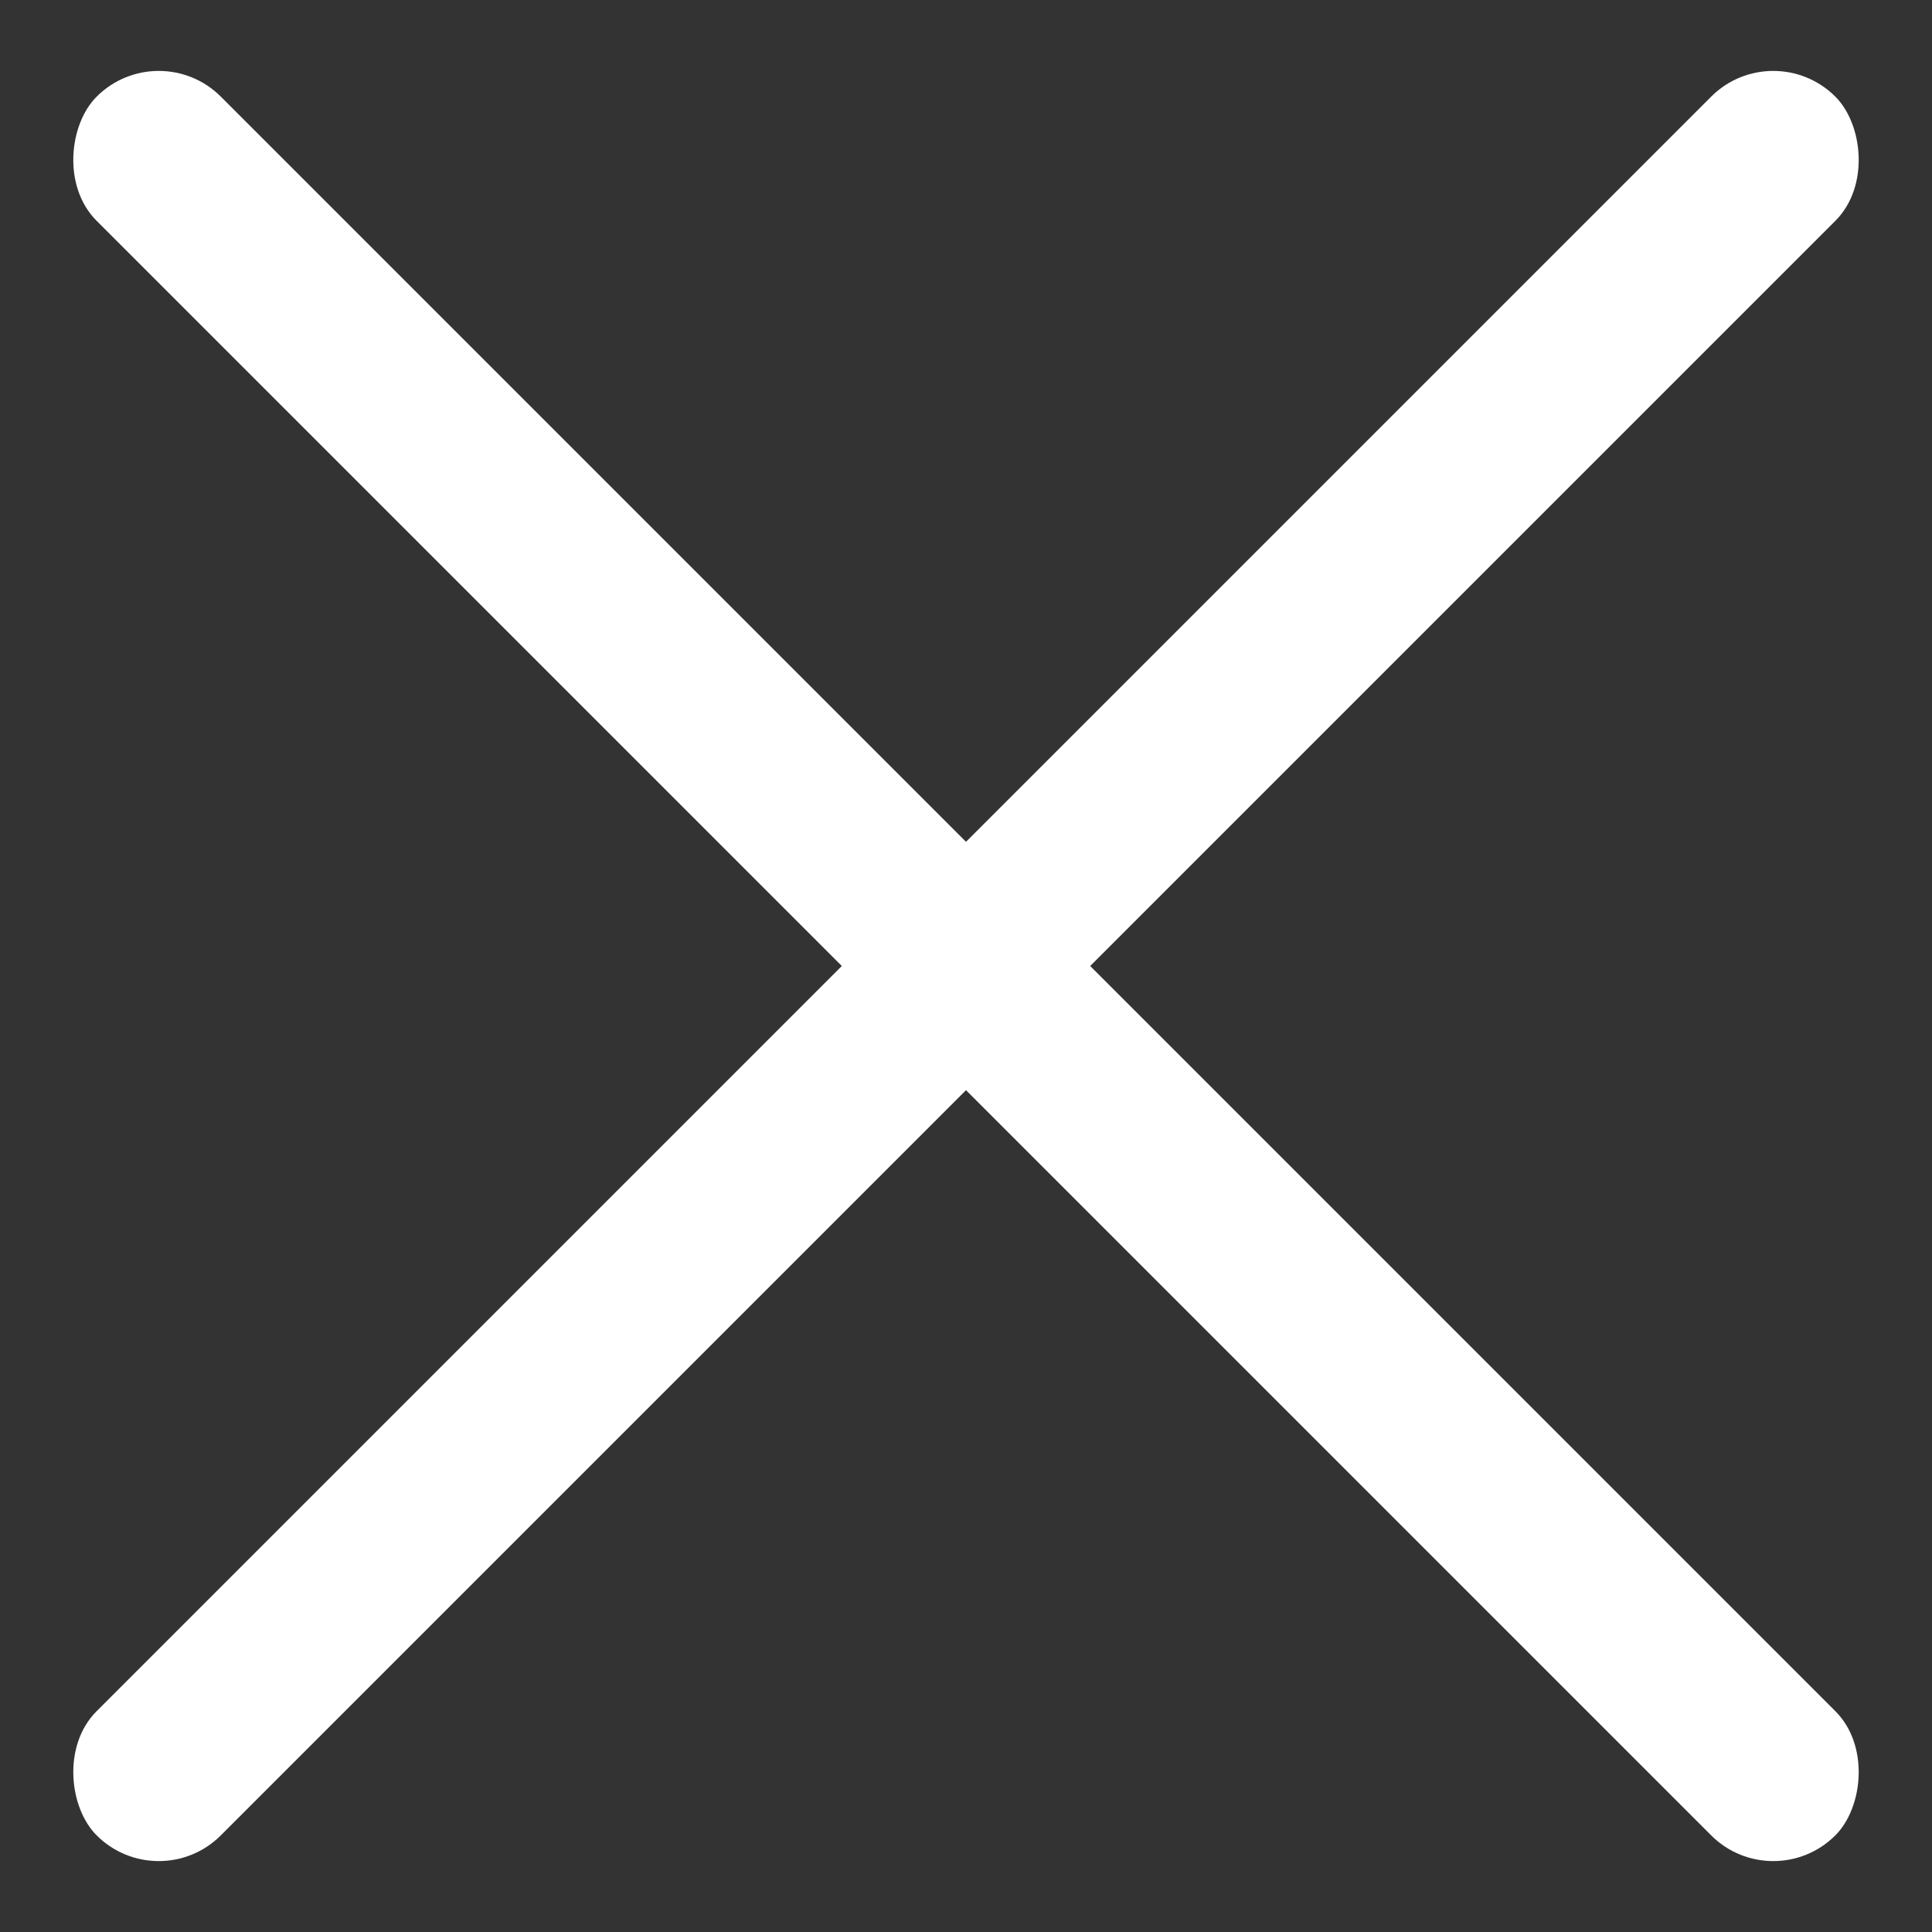
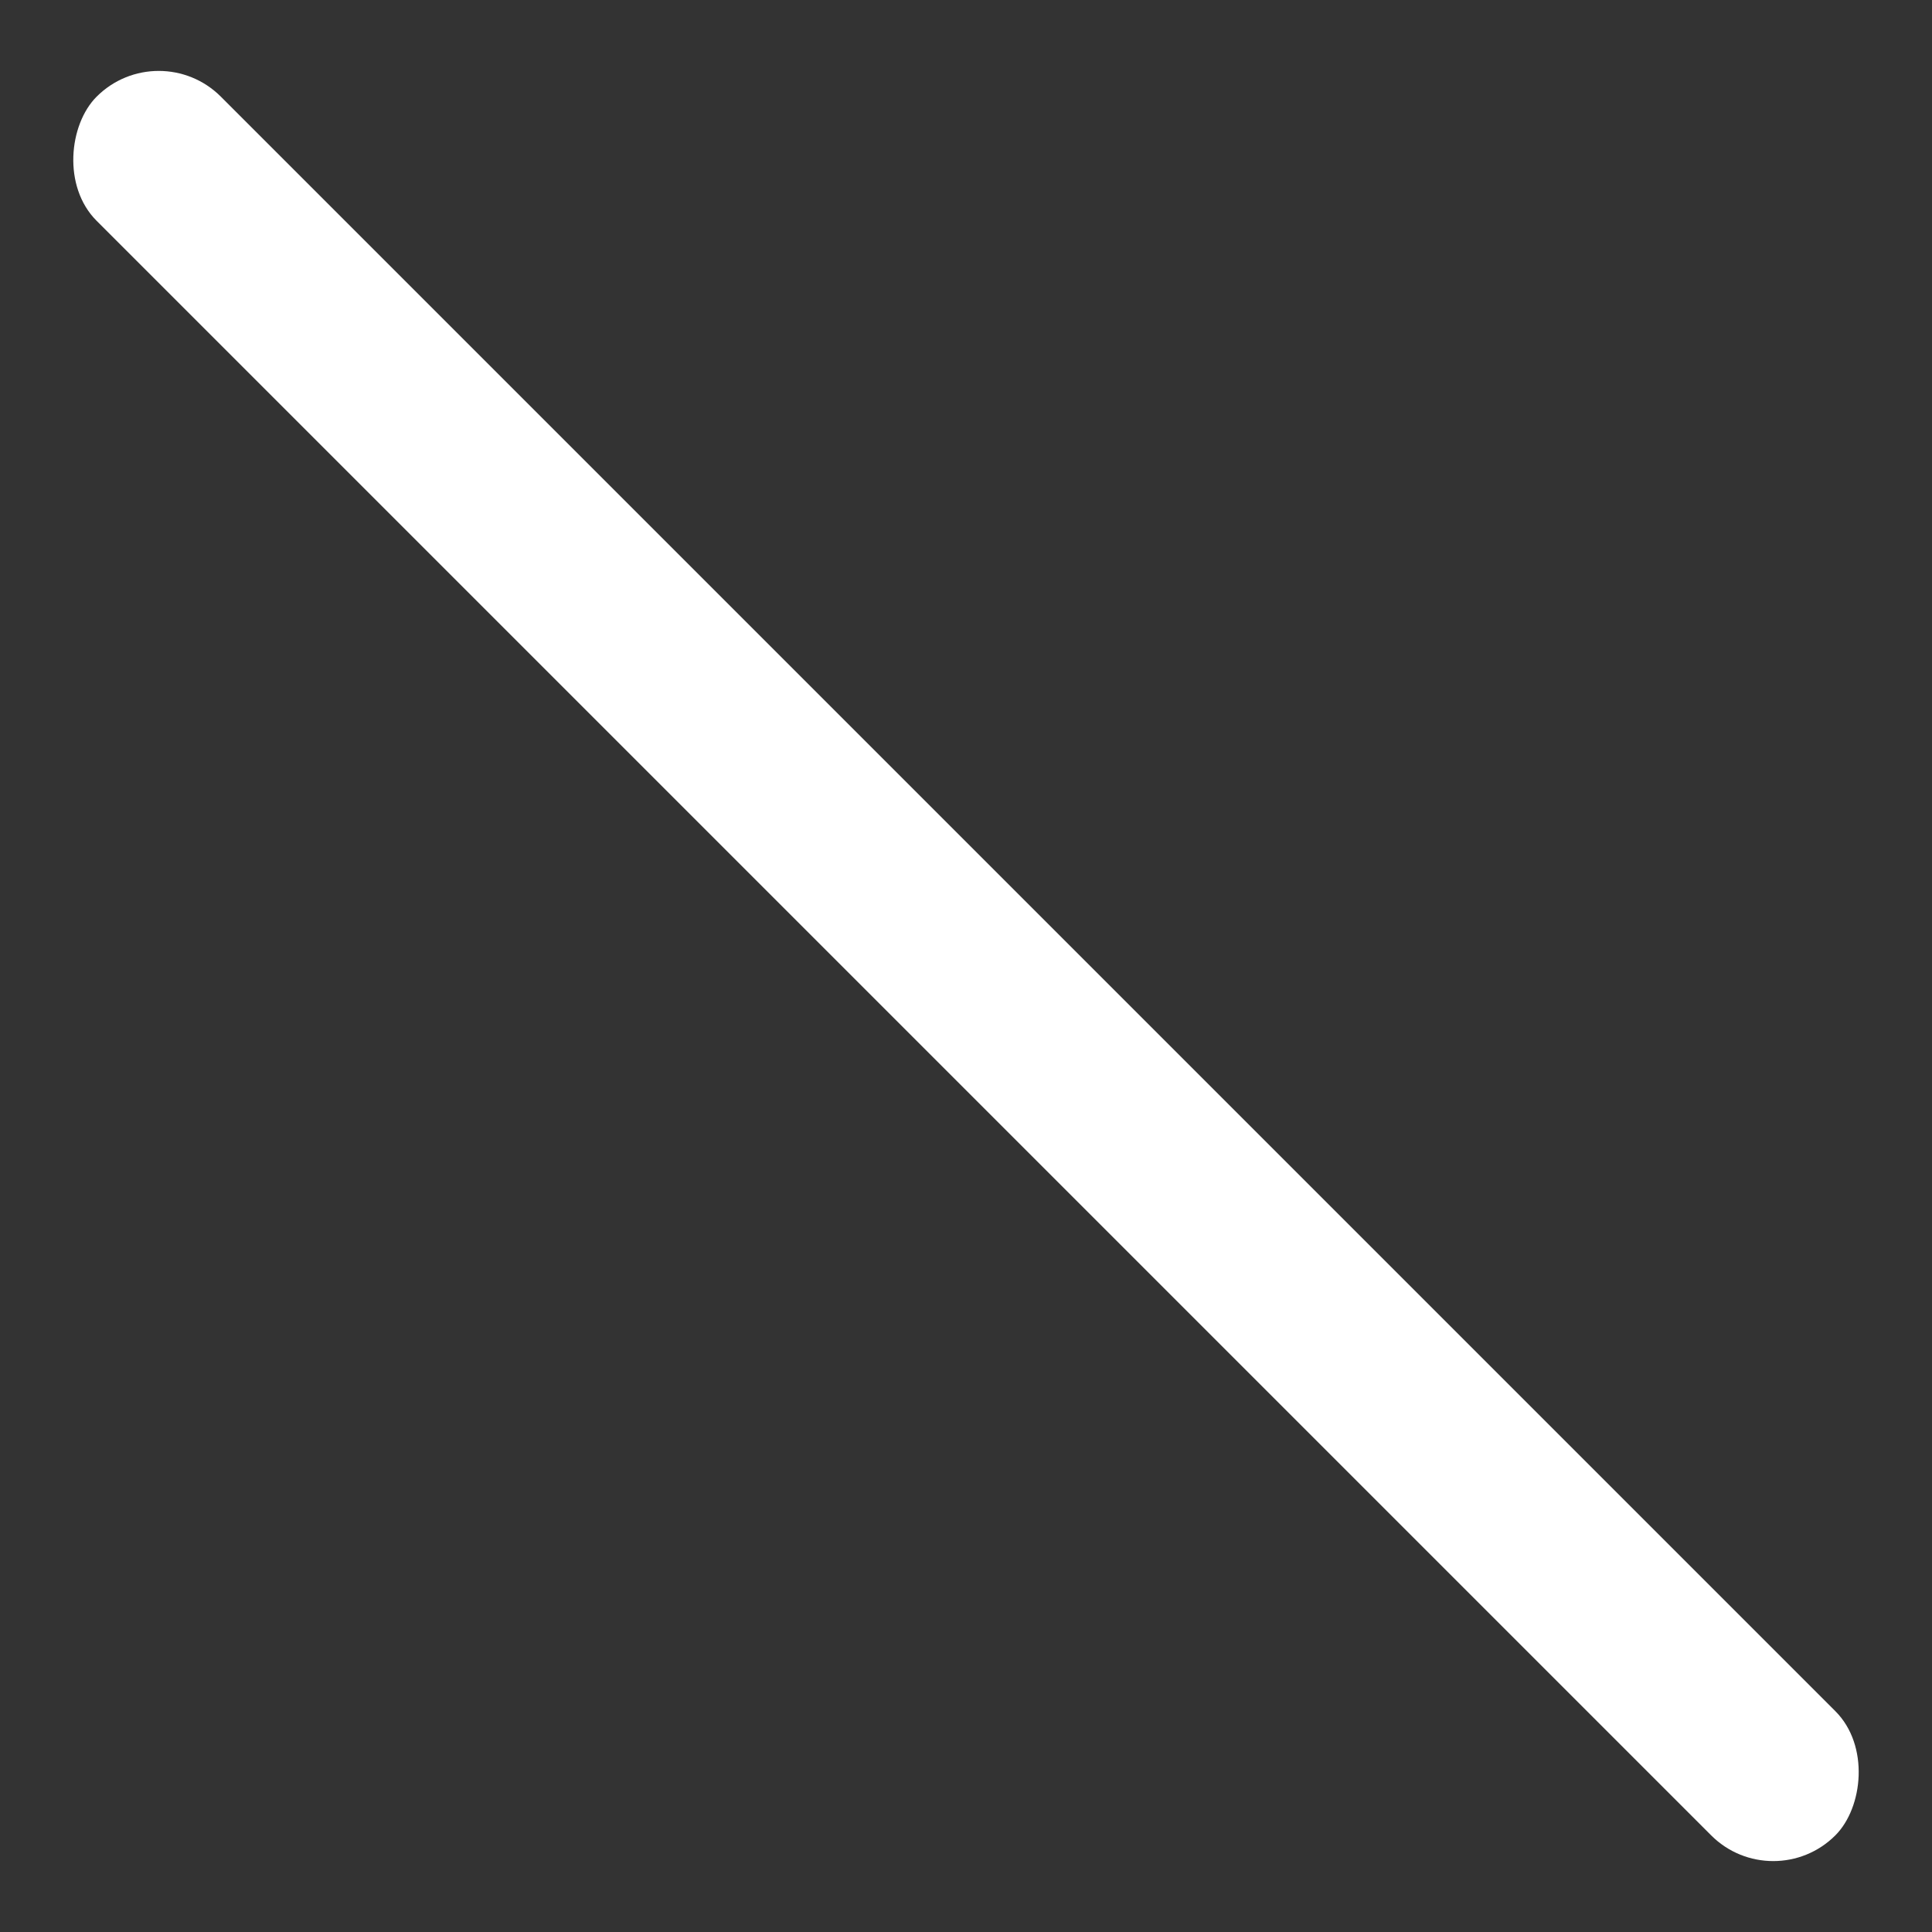
<svg xmlns="http://www.w3.org/2000/svg" width="22px" height="22px" viewBox="0 0 22 22" version="1.1">
  <rect x="0" y="0" width="22" height="22" fill="#333333" stroke="none" />
  <title>Artboard</title>
  <g id="Artboard" stroke="none" stroke-width="1" fill="none" fill-rule="evenodd">
    <g id="Group-2-Copy" fill="#FFFFFF">
      <g id="Group" transform="translate(-3, 10)">
        <g id="button/underline" transform="translate(14, 1) rotate(45) translate(-14, -1) ">
          <rect x="0" y="0" width="28" height="2" rx="1" />
        </g>
      </g>
      <g id="Group" transform="translate(-3, 10)">
        <g id="button/underline-copy" transform="translate(14, 1) scale(-1, 1) rotate(45) translate(-14, -1) ">
-           <rect id="button/underline" x="0" y="0" width="28" height="2" rx="1" />
-         </g>
+           </g>
      </g>
    </g>
  </g>
</svg>